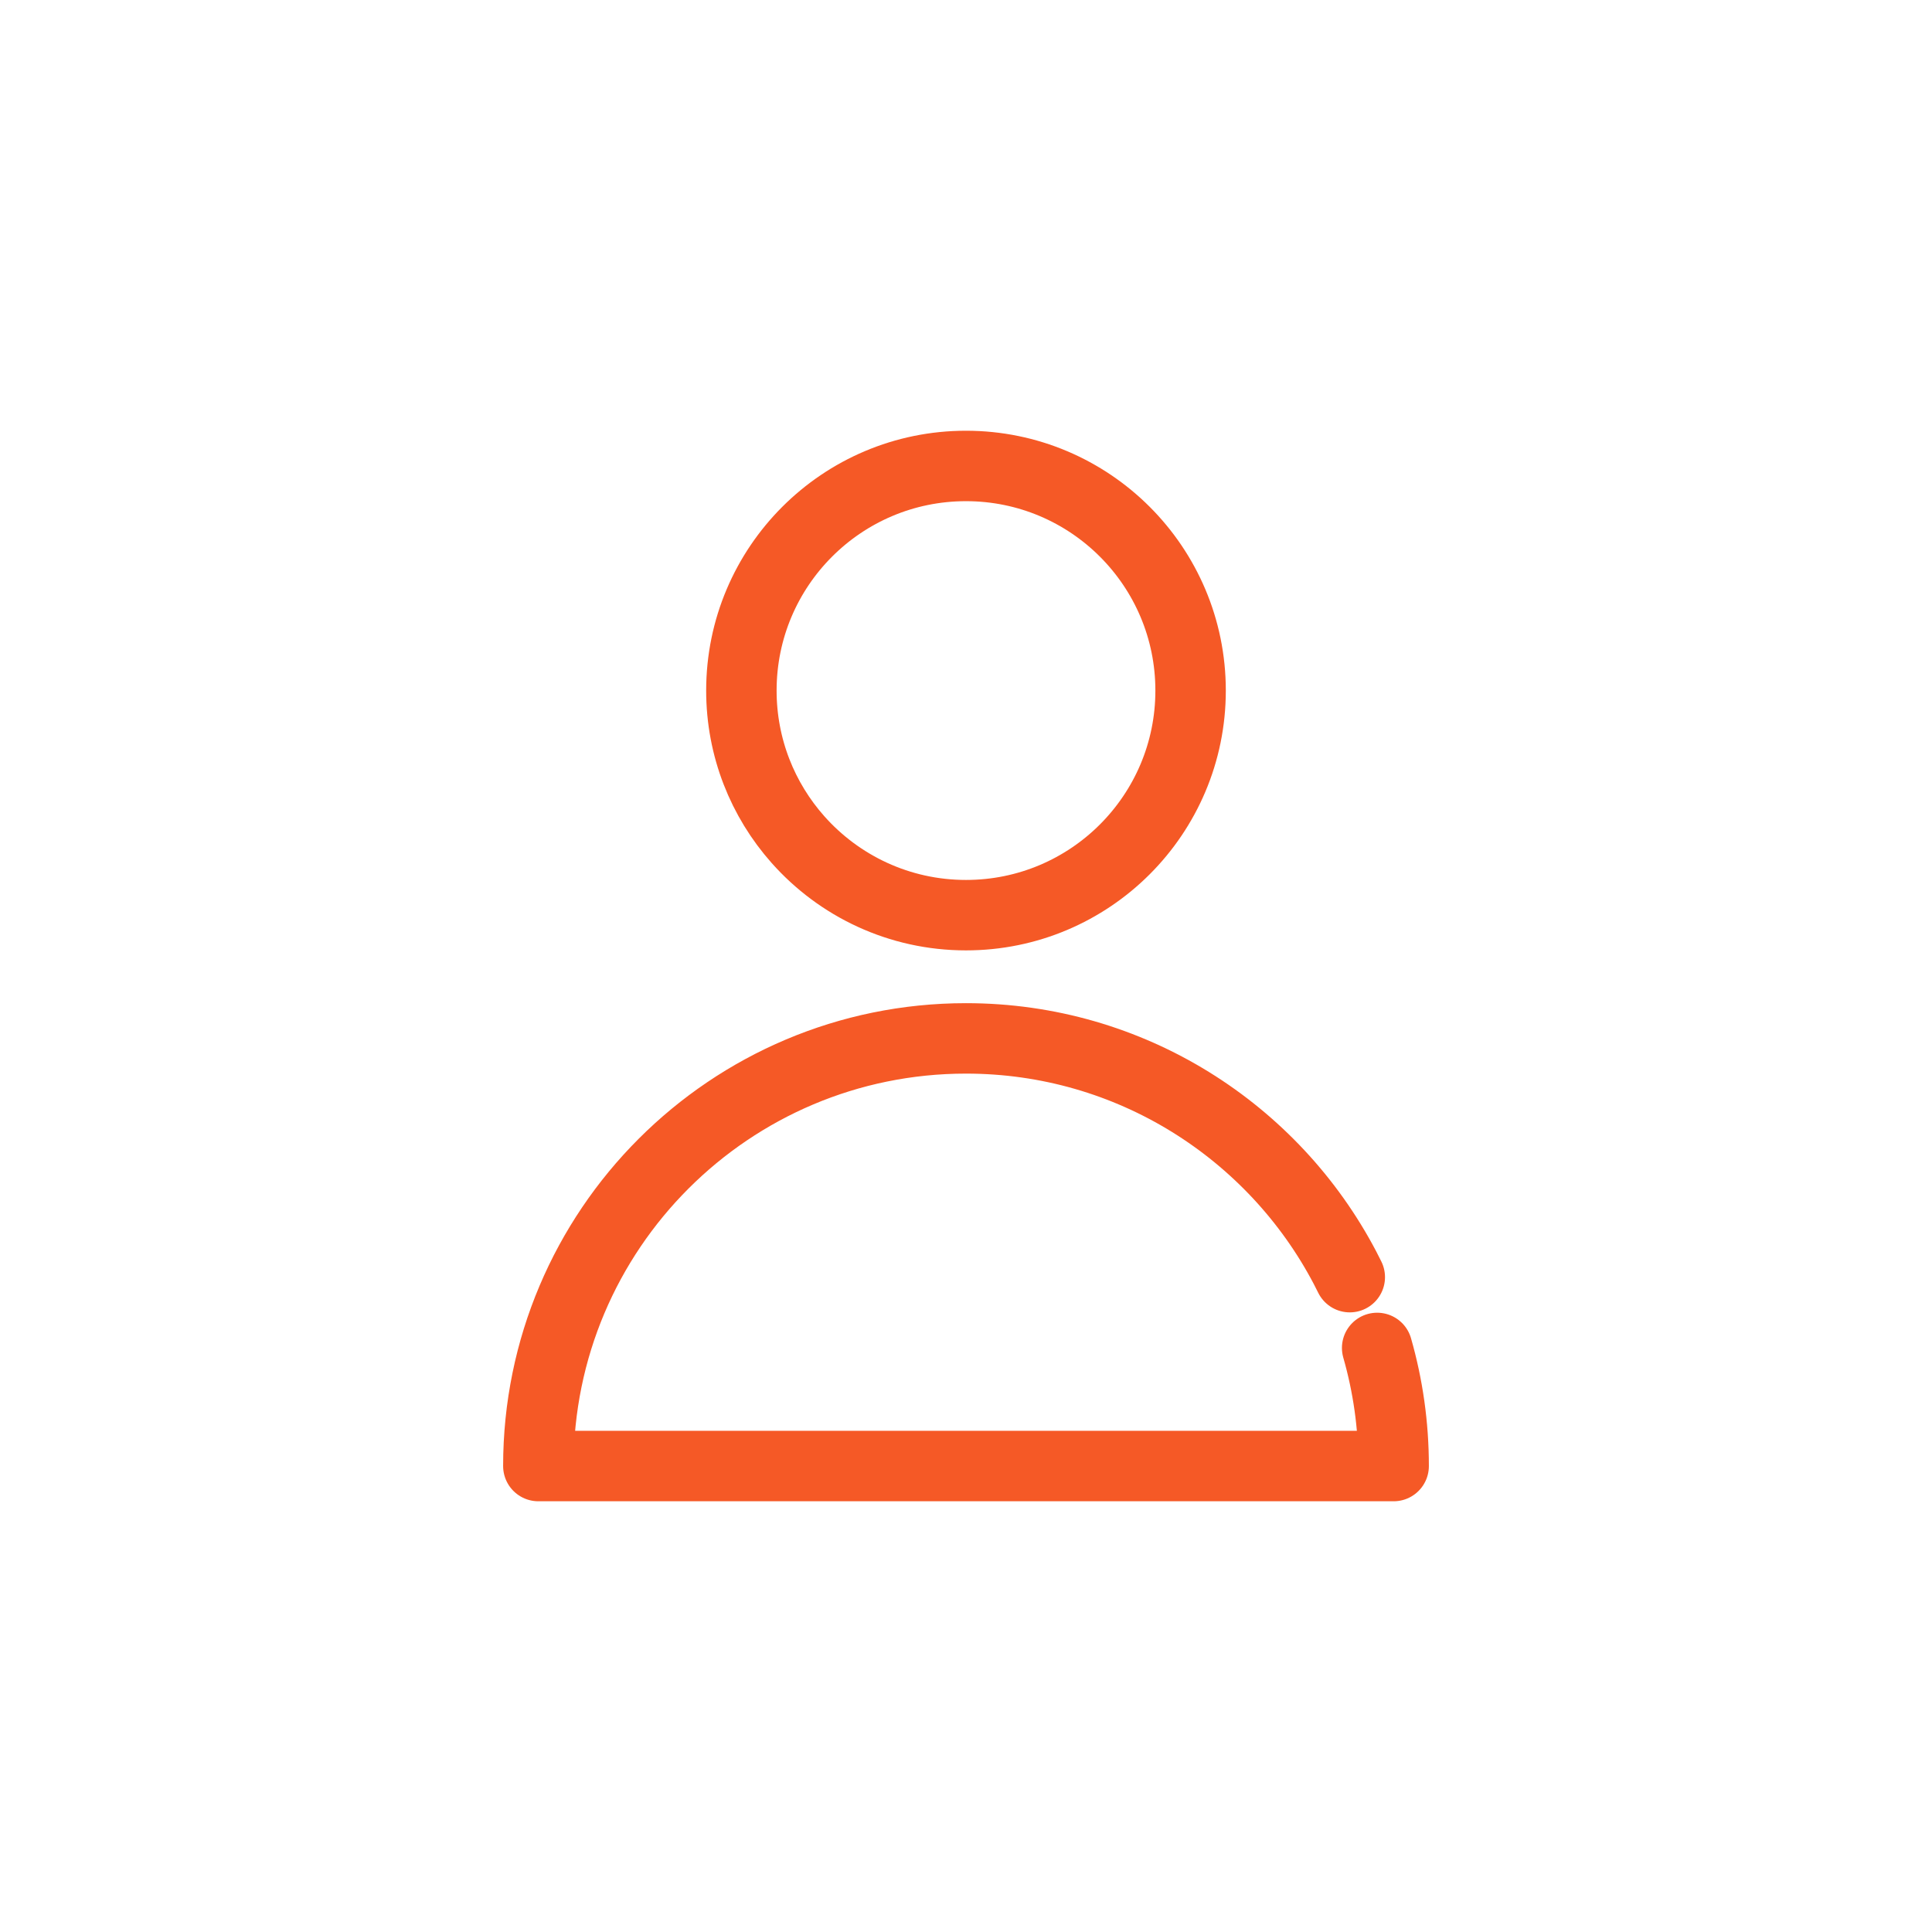
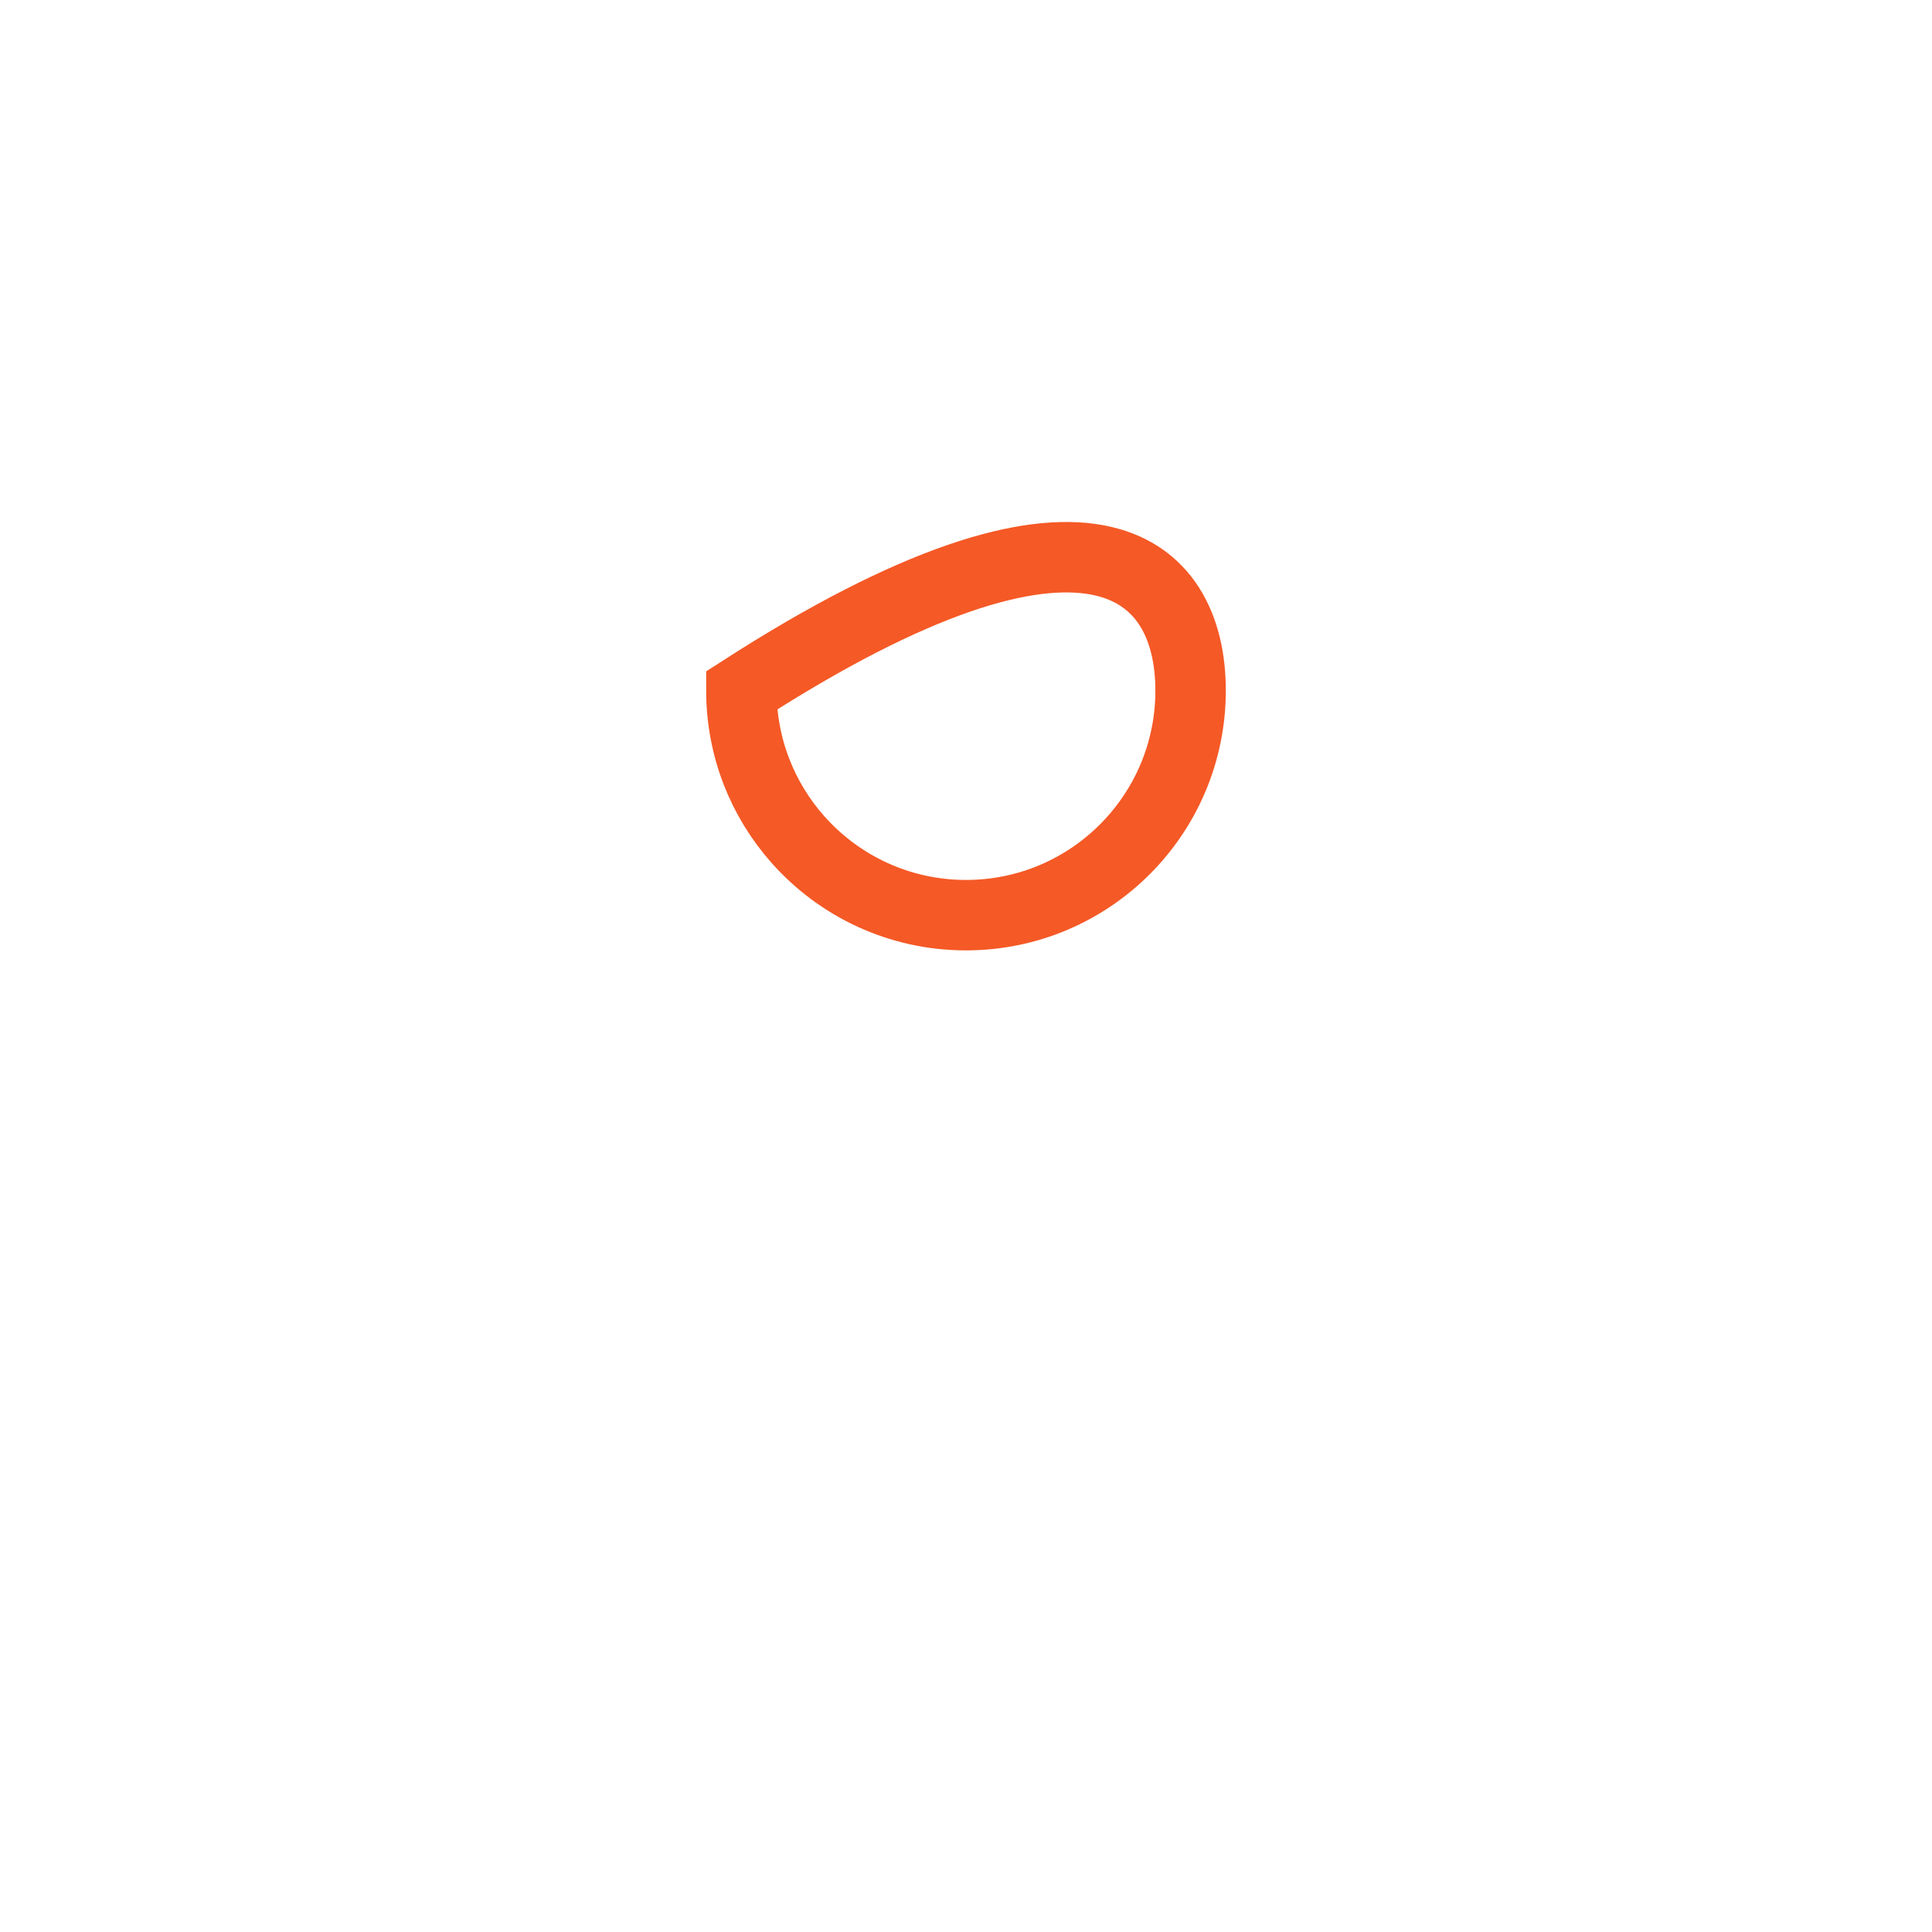
<svg xmlns="http://www.w3.org/2000/svg" enable-background="new 0 0 96 96" height="96px" id="Layer_1" version="1.1" viewBox="0 0 96 96" width="96px" fill="none" xml:space="preserve">
  <g>
-     <path d="M59.16,34.314c0,6.162-4.996,11.16-11.16,11.16   c-3.322,0-6.307-1.453-8.351-3.757c-1.748-1.97-2.81-4.563-2.81-7.403c0-6.164,4.997-11.161,11.16-11.161   C54.164,23.153,59.16,28.15,59.16,34.314z" fill="none" stroke="#f55926" stroke-miterlimit="10" stroke-width="3.5" />
-     <path d="   M67.07,63.461c-0.077-0.156-0.156-0.312-0.236-0.466C63.281,56.221,56.181,51.597,48,51.597c-11.735,0-21.25,9.515-21.25,21.25   h42.5c0-2.035-0.286-4.006-0.82-5.869" fill="none" stroke="#f55926" stroke-linecap="round" stroke-linejoin="round" stroke-miterlimit="10" stroke-width="3.5" />
+     <path d="M59.16,34.314c0,6.162-4.996,11.16-11.16,11.16   c-3.322,0-6.307-1.453-8.351-3.757c-1.748-1.97-2.81-4.563-2.81-7.403C54.164,23.153,59.16,28.15,59.16,34.314z" fill="none" stroke="#f55926" stroke-miterlimit="10" stroke-width="3.5" />
  </g>
</svg>